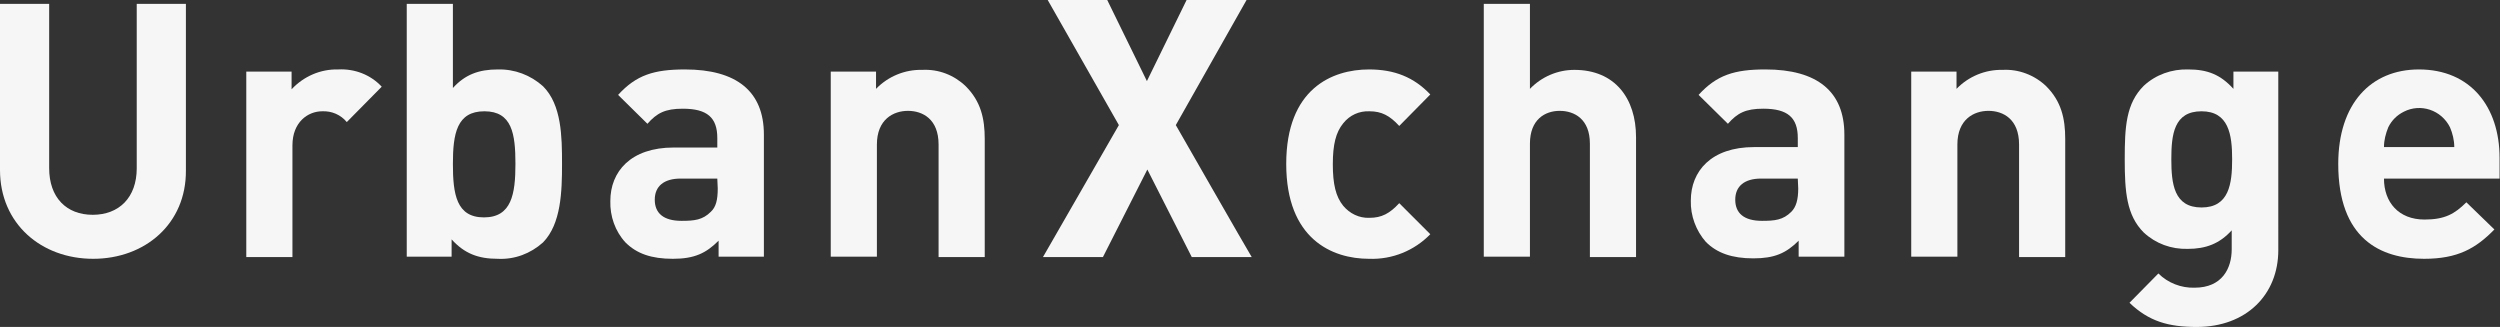
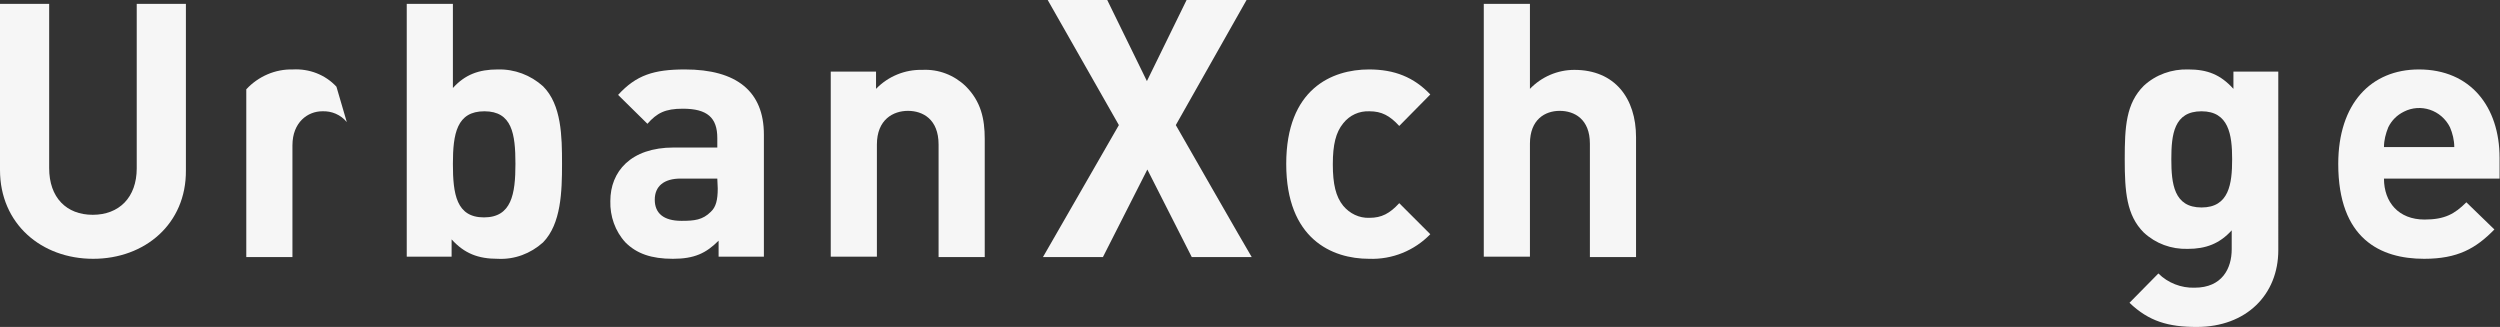
<svg xmlns="http://www.w3.org/2000/svg" version="1.1" id="Laag_1" x="0px" y="0px" viewBox="0 0 579.6 75.8" style="enable-background:new 0 0 579.6 75.8;" xml:space="preserve">
  <rect x="0" y="0" width="579.6" height="75.8" fill="#333333" stroke="none" />
  <style type="text/css">
	.st0{fill:#F6F6F6;}
</style>
  <g id="Laag_2_1_">
    <g id="Layer_1">
      <path class="st0" d="M21.6,60C9.6,60,0,51.9,0,39.4V0.9h11.4V39c0,6.8,4,10.8,10.1,10.8s10.2-4,10.2-10.8V0.9h11.4v38.6    C43.2,51.9,33.6,60,21.6,60z" />
-       <path class="st0" d="M80.4,28.3c-1.4-1.7-3.5-2.6-5.7-2.5c-3.3,0-6.9,2.5-6.9,7.9v25.9H57.1V16.6h10.5v4.1c2.8-3,6.7-4.7,10.8-4.6    c3.8-0.2,7.5,1.2,10.1,4L80.4,28.3z" />
+       <path class="st0" d="M80.4,28.3c-1.4-1.7-3.5-2.6-5.7-2.5c-3.3,0-6.9,2.5-6.9,7.9v25.9H57.1V16.6v4.1c2.8-3,6.7-4.7,10.8-4.6    c3.8-0.2,7.5,1.2,10.1,4L80.4,28.3z" />
      <path class="st0" d="M125.9,56.2c-2.9,2.6-6.6,4-10.5,3.8c-4.5,0-7.7-1.2-10.7-4.5v4H94.3V0.9H105v19.5c2.8-3.1,6-4.3,10.4-4.3    c3.9-0.1,7.6,1.3,10.5,3.9c4.3,4.3,4.4,11.6,4.4,18S130.1,51.9,125.9,56.2z M112.3,25.8c-6.4,0-7.3,5.2-7.3,12.2    s0.8,12.4,7.2,12.4s7.3-5.4,7.3-12.4S118.7,25.8,112.3,25.8z" />
      <path class="st0" d="M166.6,59.5v-3.7C163.7,58.7,161,60,156,60s-8.4-1.2-11-3.8c-2.4-2.6-3.6-6.1-3.5-9.6    c0-6.8,4.7-12.4,14.7-12.4h10.1v-2.2c0-4.7-2.3-6.8-8-6.8c-4.1,0-6,1-8.2,3.5l-6.8-6.7c4.2-4.6,8.3-5.9,15.5-5.9    c12,0,18.3,5.1,18.3,15.1v28.3H166.6z M166.3,41.4h-8.5c-3.9,0-6,1.8-6,4.9s2,4.9,6.2,4.9c3,0,4.9-0.2,6.8-2.1    c1.2-1.1,1.6-2.8,1.6-5.4L166.3,41.4z" />
      <path class="st0" d="M217.6,59.5v-26c0-5.9-3.7-7.8-7.1-7.8s-7.2,2-7.2,7.8v26h-10.7V16.6h10.5v4c2.8-2.9,6.7-4.5,10.7-4.4    c3.8-0.2,7.4,1.2,10.1,3.8c3.5,3.5,4.4,7.5,4.4,12.2v27.4H217.6z" />
      <path class="st0" d="M275.1,0l-9.2,18.8L256.7,0h-13.8l16.5,29c0,0-16.7,29-17.6,30.6h13.9l10.3-20.3c0,0,10,19.7,10.3,20.3h13.9    c-1-1.6-17.6-30.6-17.6-30.6L289,0H275.1z" />
      <path class="st0" d="M317.4,60c-8.6,0-19.2-4.6-19.2-22s10.6-21.9,19.2-21.9c5.9,0,10.4,1.8,14.2,5.8l-7.2,7.3    c-2.2-2.4-4.1-3.4-6.9-3.4c-2.4-0.1-4.6,0.9-6.1,2.8c-1.7,2.1-2.4,4.9-2.4,9.5s0.7,7.5,2.4,9.6c1.5,1.8,3.7,2.9,6.1,2.8    c2.8,0,4.7-1,6.9-3.4l7.2,7.2C327.9,58.1,322.8,60.2,317.4,60z" />
      <path class="st0" d="M368.6,59.5V33.3c0-5.7-3.6-7.6-7-7.6s-6.9,2-6.9,7.6v26.2H344V0.9h10.7v19.7c2.7-2.8,6.4-4.4,10.3-4.4    c9.4,0,14.3,6.6,14.3,15.6v27.8H368.6z" />
-       <path class="st0" d="M417,59.5v-3.7c-2.9,2.9-5.6,4.1-10.5,4.1s-8.4-1.2-11-3.8c-2.3-2.6-3.6-6.1-3.5-9.6    c0-6.8,4.7-12.4,14.7-12.4h10.1v-2.1c0-4.7-2.3-6.8-8-6.8c-4.1,0-6,1-8.2,3.5l-6.8-6.7c4.2-4.6,8.3-5.9,15.5-5.9    c12,0,18.3,5.1,18.3,15.1v28.3H417z M416.8,41.4h-8.5c-3.9,0-6,1.8-6,4.9s2,4.9,6.2,4.9c3,0,4.9-0.2,6.8-2.1    c1.1-1.1,1.6-2.8,1.6-5.4L416.8,41.4z" />
-       <path class="st0" d="M468.1,59.5v-26c0-5.9-3.7-7.8-7.1-7.8s-7.2,2-7.2,7.8v26h-10.7V16.6h10.5v4c2.8-2.9,6.7-4.5,10.7-4.4    c3.7-0.2,7.4,1.2,10.1,3.8c3.5,3.5,4.4,7.5,4.4,12.2v27.4H468.1z" />
      <path class="st0" d="M509.3,75.8c-6.6,0-11.1-1.3-15.6-5.6l6.7-6.8c2.2,2.2,5.3,3.4,8.4,3.3c6.4,0,8.6-4.5,8.6-8.9v-4.4    c-2.8,3.1-6,4.3-10.2,4.3c-3.8,0.1-7.4-1.2-10.2-3.8c-4-4-4.4-9.5-4.4-17s0.3-12.9,4.4-17c2.8-2.6,6.5-3.9,10.3-3.8    c4.5,0,7.5,1.2,10.5,4.5v-4h10.4V58C528.2,68.3,520.8,75.8,509.3,75.8z M510.4,25.8c-6.4,0-7,5.4-7,11.1s0.6,11.2,7,11.2    s7.1-5.5,7.1-11.2S516.7,25.8,510.4,25.8L510.4,25.8z" />
      <path class="st0" d="M552.7,41.4c0,5.5,3.4,9.5,9.4,9.5c4.7,0,7-1.3,9.7-4l6.5,6.3C574,57.6,569.8,60,562,60    c-10.1,0-19.9-4.6-19.9-22c0-14,7.6-21.9,18.7-21.9c12,0,18.7,8.7,18.7,20.5v4.8L552.7,41.4z M568,29.5c-2-4-6.8-5.6-10.7-3.6    c-1.6,0.8-2.8,2-3.6,3.6c-0.6,1.5-1,3-1,4.6H569C569,32.5,568.6,30.9,568,29.5z" />
    </g>
  </g>
</svg>